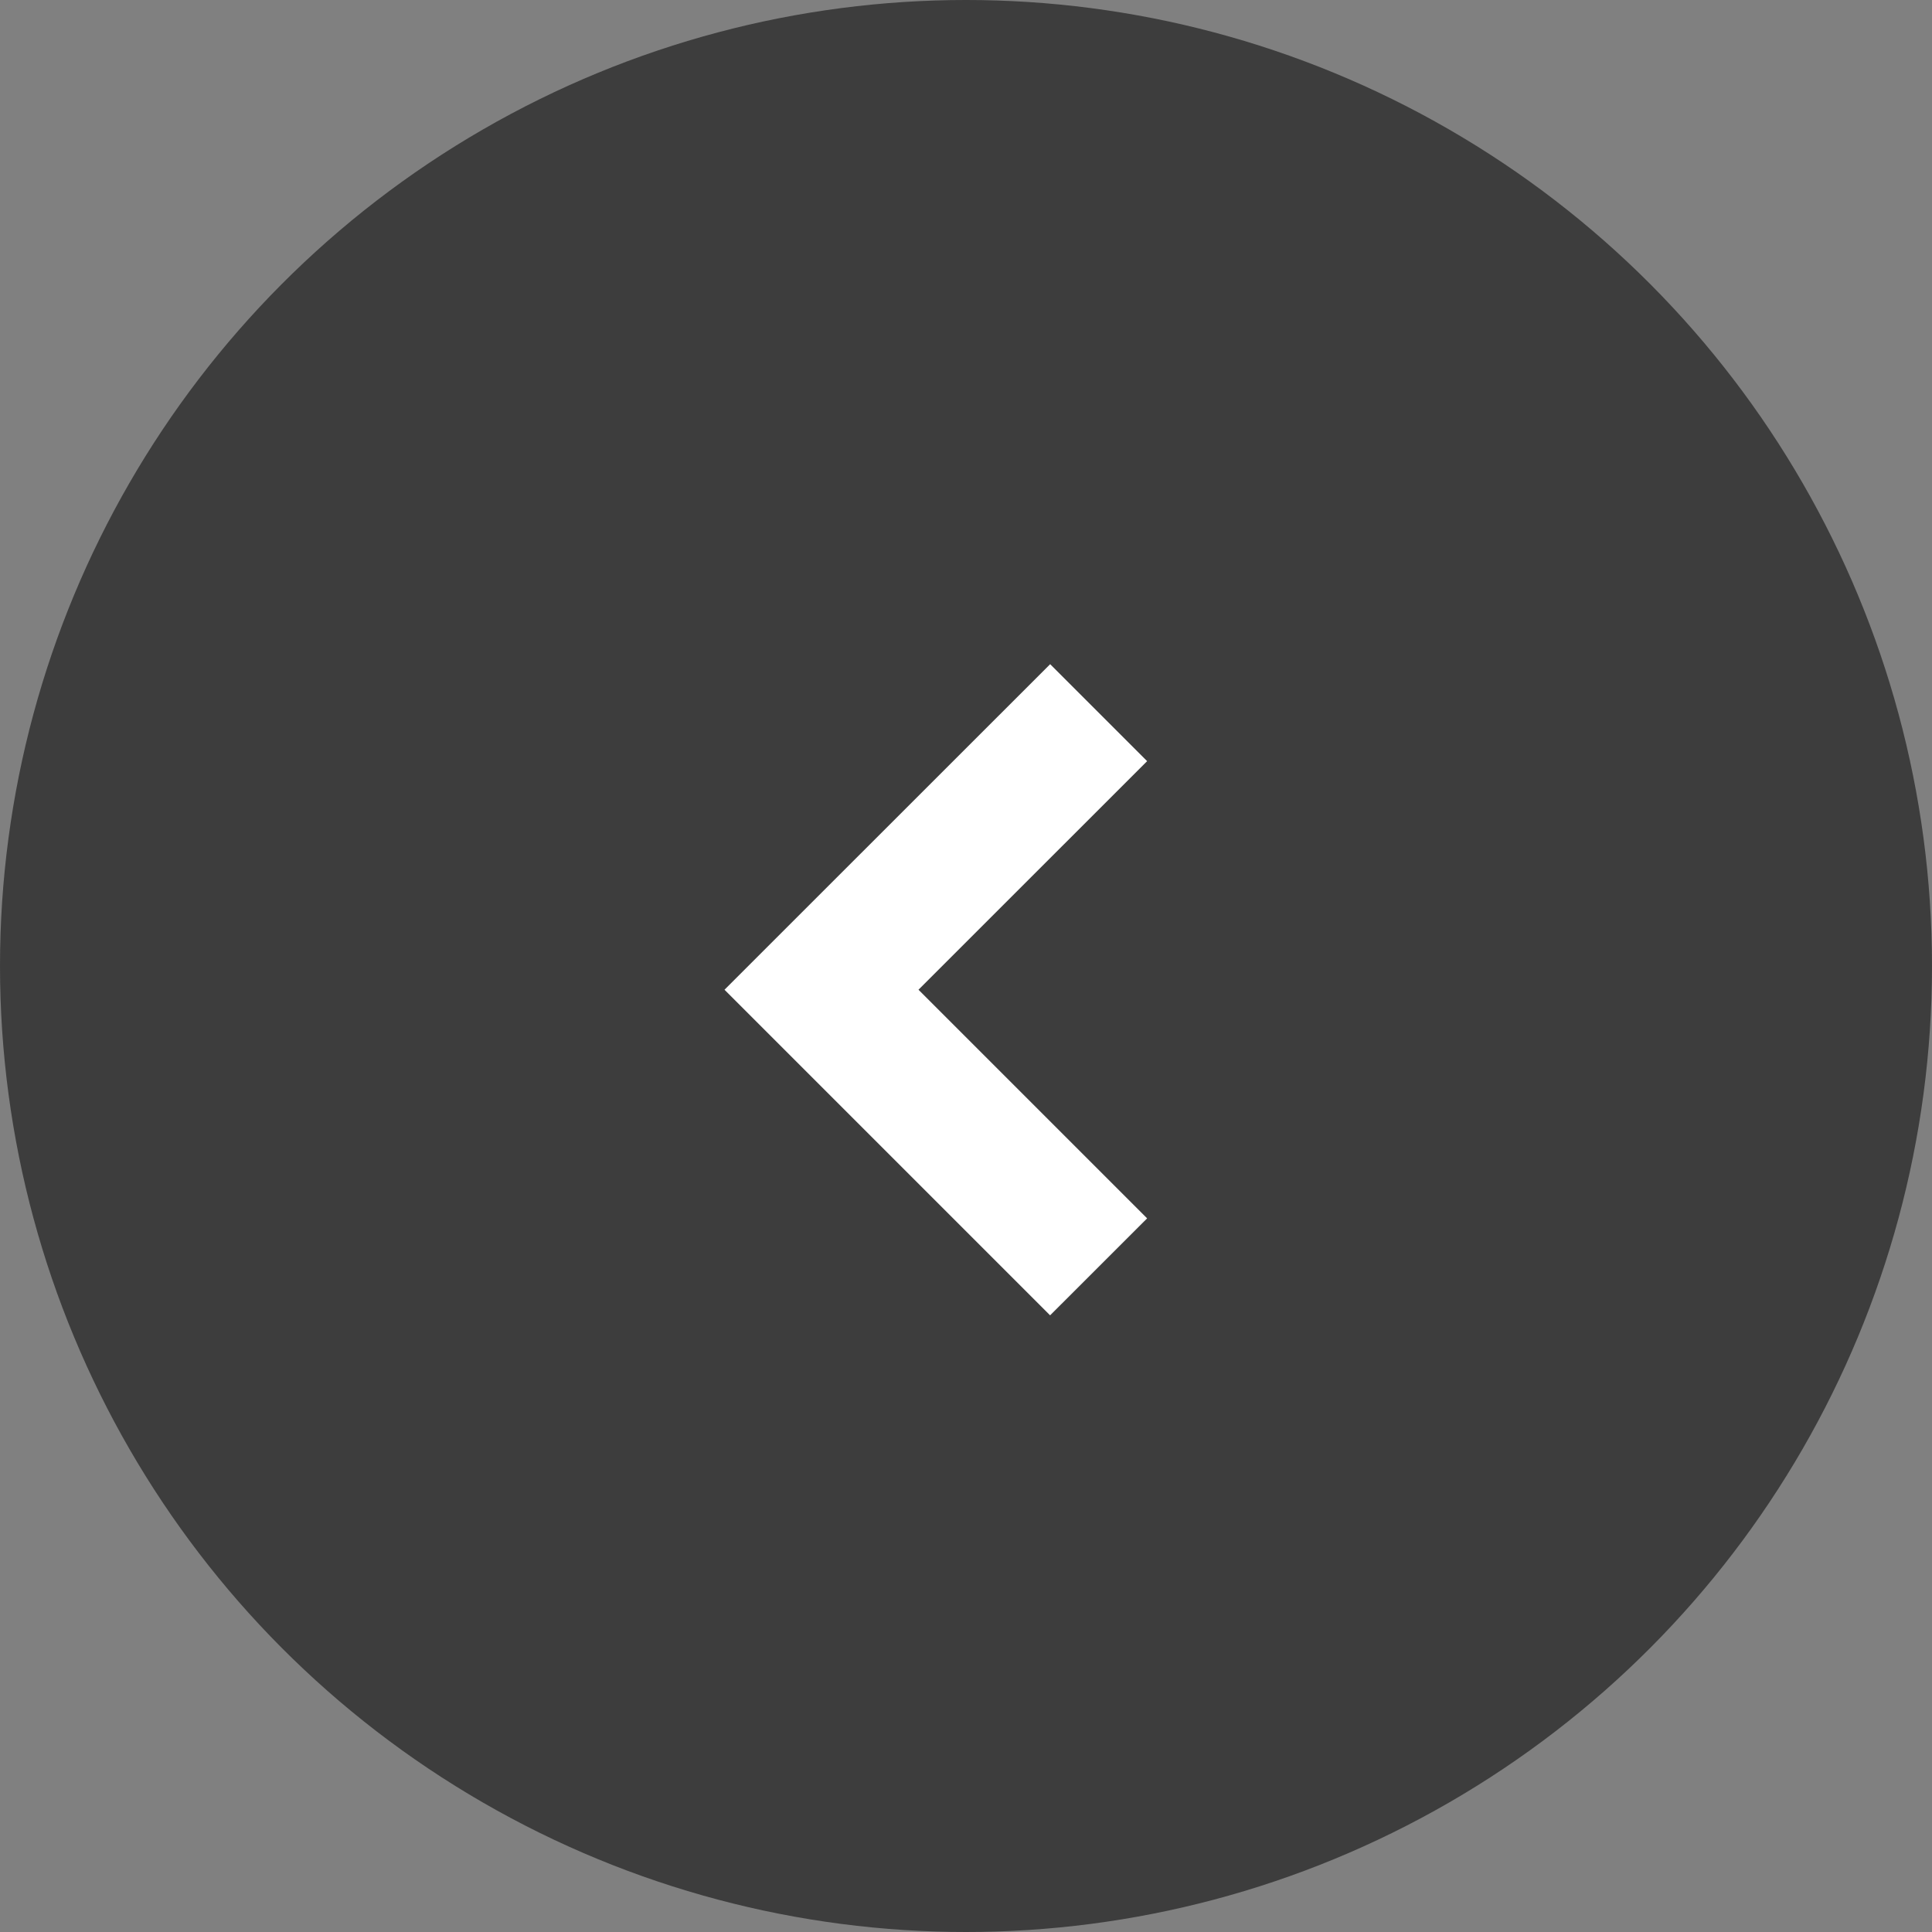
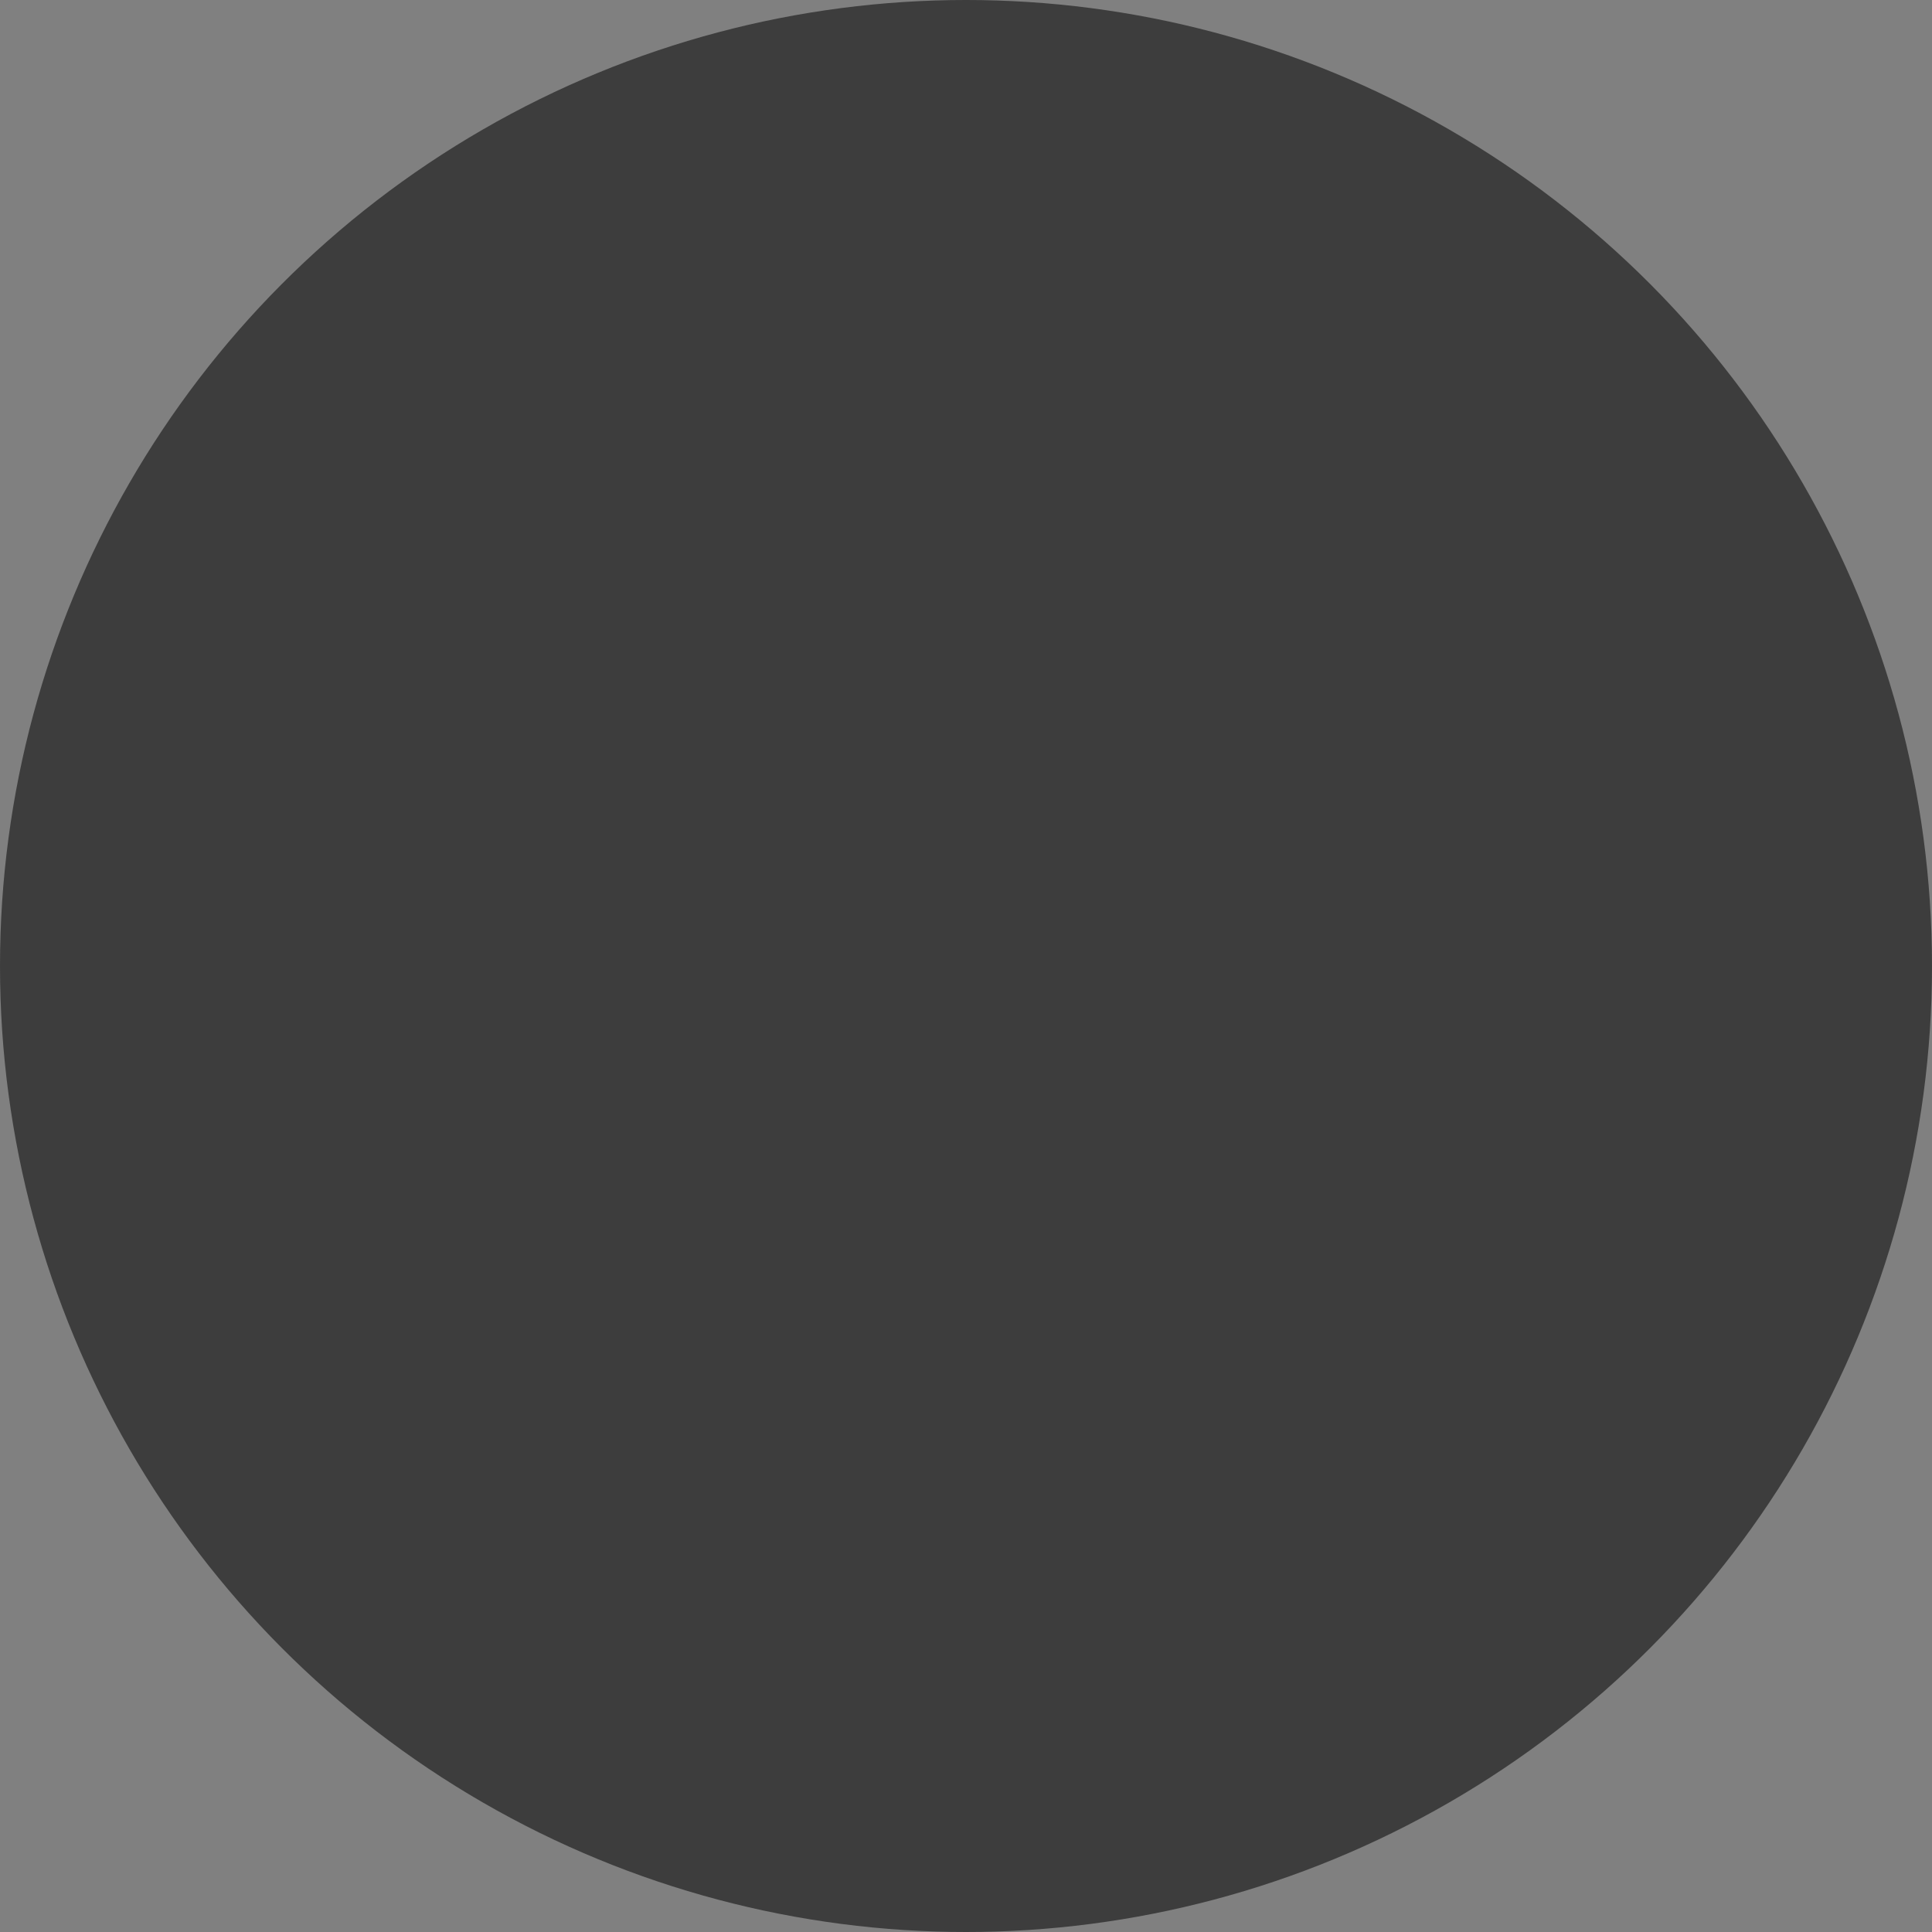
<svg xmlns="http://www.w3.org/2000/svg" data-name="グループ 7390" width="32" height="32">
  <rect width="100%" height="100%" fill="#808080" stroke="none" />
  <circle data-name="楕円形 46" cx="16" cy="16" r="16" fill="#222" opacity=".7" />
  <g data-name="Component - Next - Small">
    <g data-name="シンボル 85">
-       <path data-name="パス 36" d="m12 16.393 5.393 5.393L19 20.18l-3.787-3.787L19 12.607l-1.606-1.606Z" fill="#fff" />
-     </g>
+       </g>
  </g>
</svg>